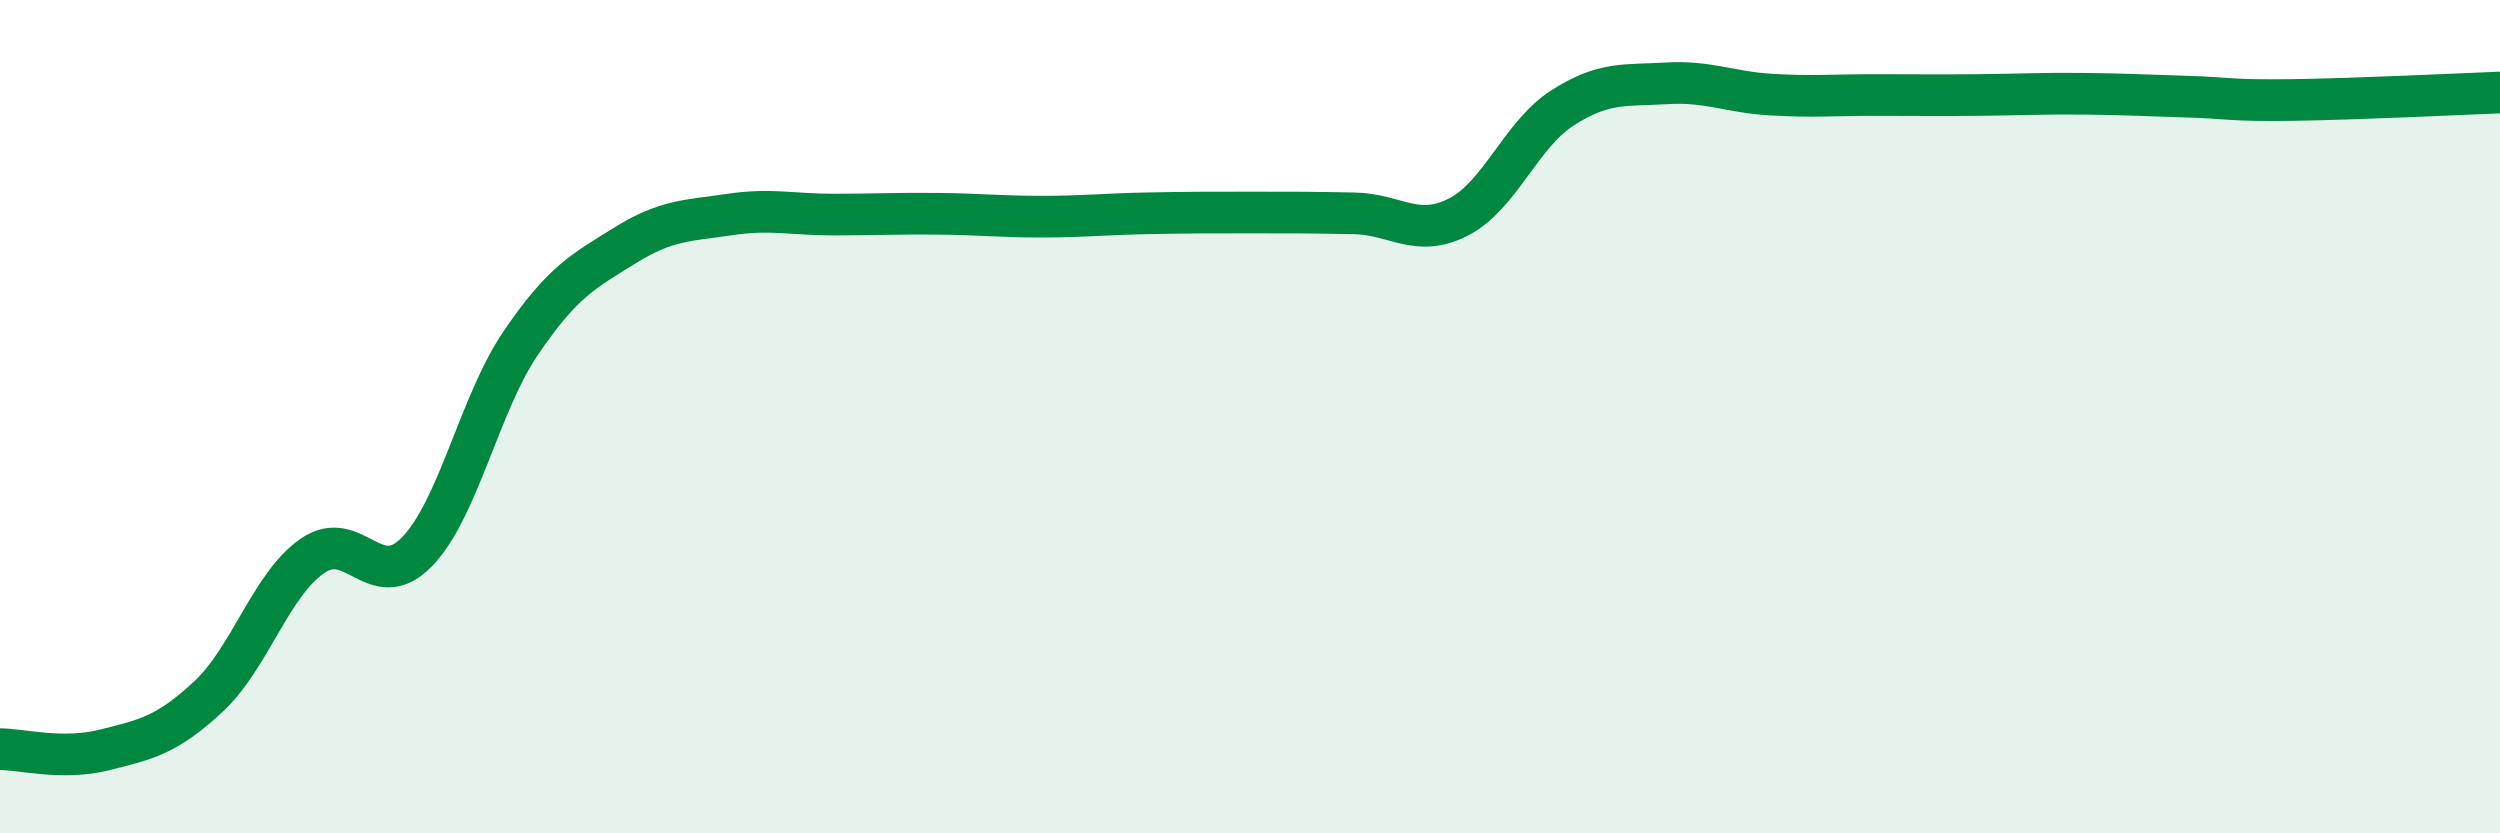
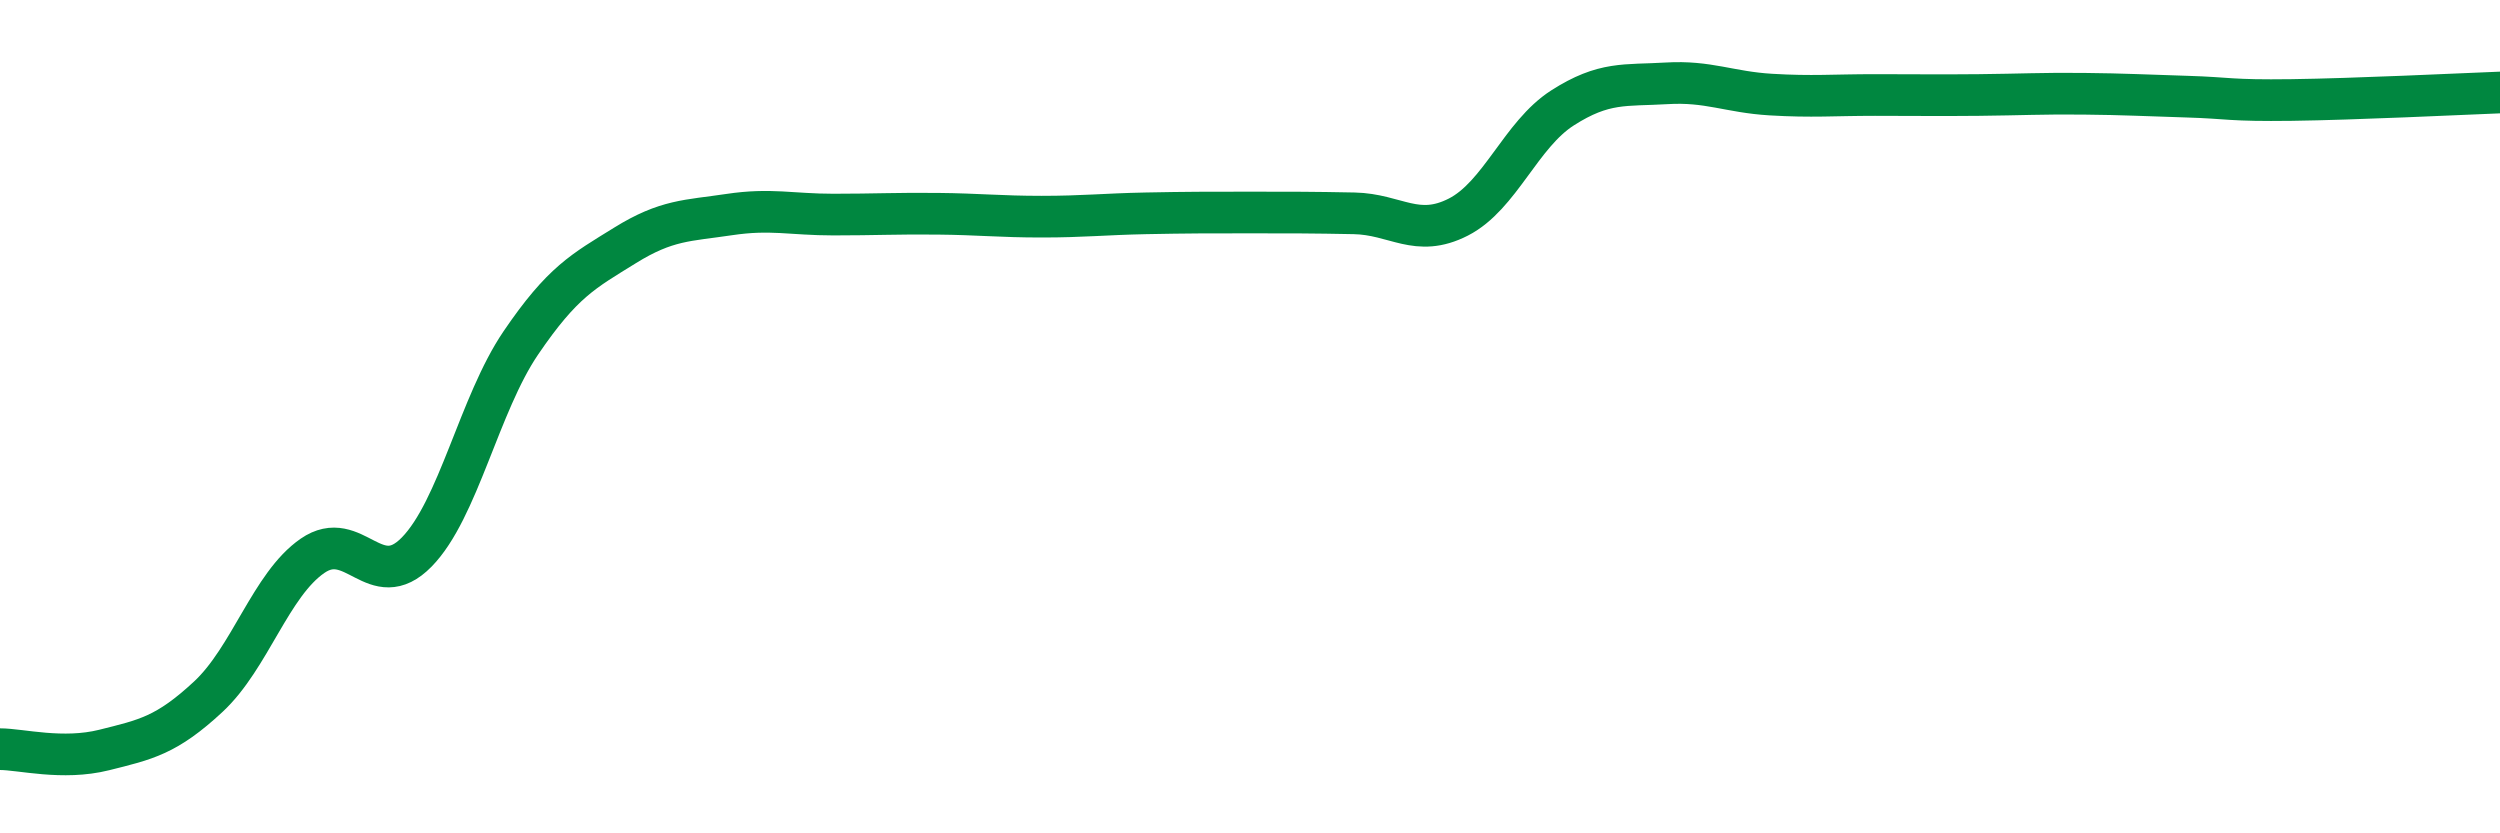
<svg xmlns="http://www.w3.org/2000/svg" width="60" height="20" viewBox="0 0 60 20">
-   <path d="M 0,17.98 C 0.5,17.98 1.5,18.25 2.5,18 C 3.5,17.75 4,17.65 5,16.72 C 6,15.79 6.5,14.03 7.5,13.34 C 8.5,12.65 9,14.27 10,13.25 C 11,12.23 11.5,9.7 12.5,8.23 C 13.5,6.76 14,6.51 15,5.89 C 16,5.27 16.5,5.3 17.5,5.15 C 18.5,5 19,5.15 20,5.15 C 21,5.15 21.5,5.12 22.5,5.13 C 23.5,5.14 24,5.2 25,5.2 C 26,5.2 26.5,5.14 27.5,5.12 C 28.5,5.1 29,5.1 30,5.1 C 31,5.1 31.5,5.1 32.5,5.12 C 33.5,5.14 34,5.72 35,5.21 C 36,4.7 36.5,3.23 37.5,2.59 C 38.5,1.95 39,2.06 40,2 C 41,1.94 41.5,2.21 42.5,2.27 C 43.5,2.33 44,2.28 45,2.28 C 46,2.28 46.5,2.29 47.5,2.28 C 48.5,2.27 49,2.24 50,2.25 C 51,2.26 51.5,2.29 52.5,2.32 C 53.5,2.35 53.5,2.42 55,2.4 C 56.5,2.38 59,2.26 60,2.22L60 20L0 20Z" fill="#008740" opacity="0.1" stroke-linecap="round" stroke-linejoin="round" />
  <path d="M 0,17.98 C 0.5,17.98 1.5,18.25 2.5,18 C 3.5,17.75 4,17.65 5,16.72 C 6,15.79 6.5,14.03 7.5,13.34 C 8.5,12.65 9,14.27 10,13.25 C 11,12.23 11.5,9.7 12.5,8.23 C 13.5,6.76 14,6.51 15,5.89 C 16,5.27 16.5,5.3 17.5,5.15 C 18.5,5 19,5.15 20,5.15 C 21,5.15 21.5,5.12 22.5,5.13 C 23.5,5.14 24,5.2 25,5.2 C 26,5.2 26.5,5.14 27.5,5.12 C 28.5,5.1 29,5.1 30,5.1 C 31,5.1 31.5,5.1 32.5,5.12 C 33.5,5.14 34,5.72 35,5.21 C 36,4.7 36.5,3.23 37.5,2.59 C 38.5,1.95 39,2.06 40,2 C 41,1.94 41.5,2.21 42.5,2.27 C 43.5,2.33 44,2.28 45,2.28 C 46,2.28 46.5,2.29 47.5,2.28 C 48.5,2.27 49,2.24 50,2.25 C 51,2.26 51.5,2.29 52.5,2.32 C 53.5,2.35 53.5,2.42 55,2.4 C 56.5,2.38 59,2.26 60,2.22" stroke="#008740" stroke-width="1" fill="none" stroke-linecap="round" stroke-linejoin="round" />
</svg>